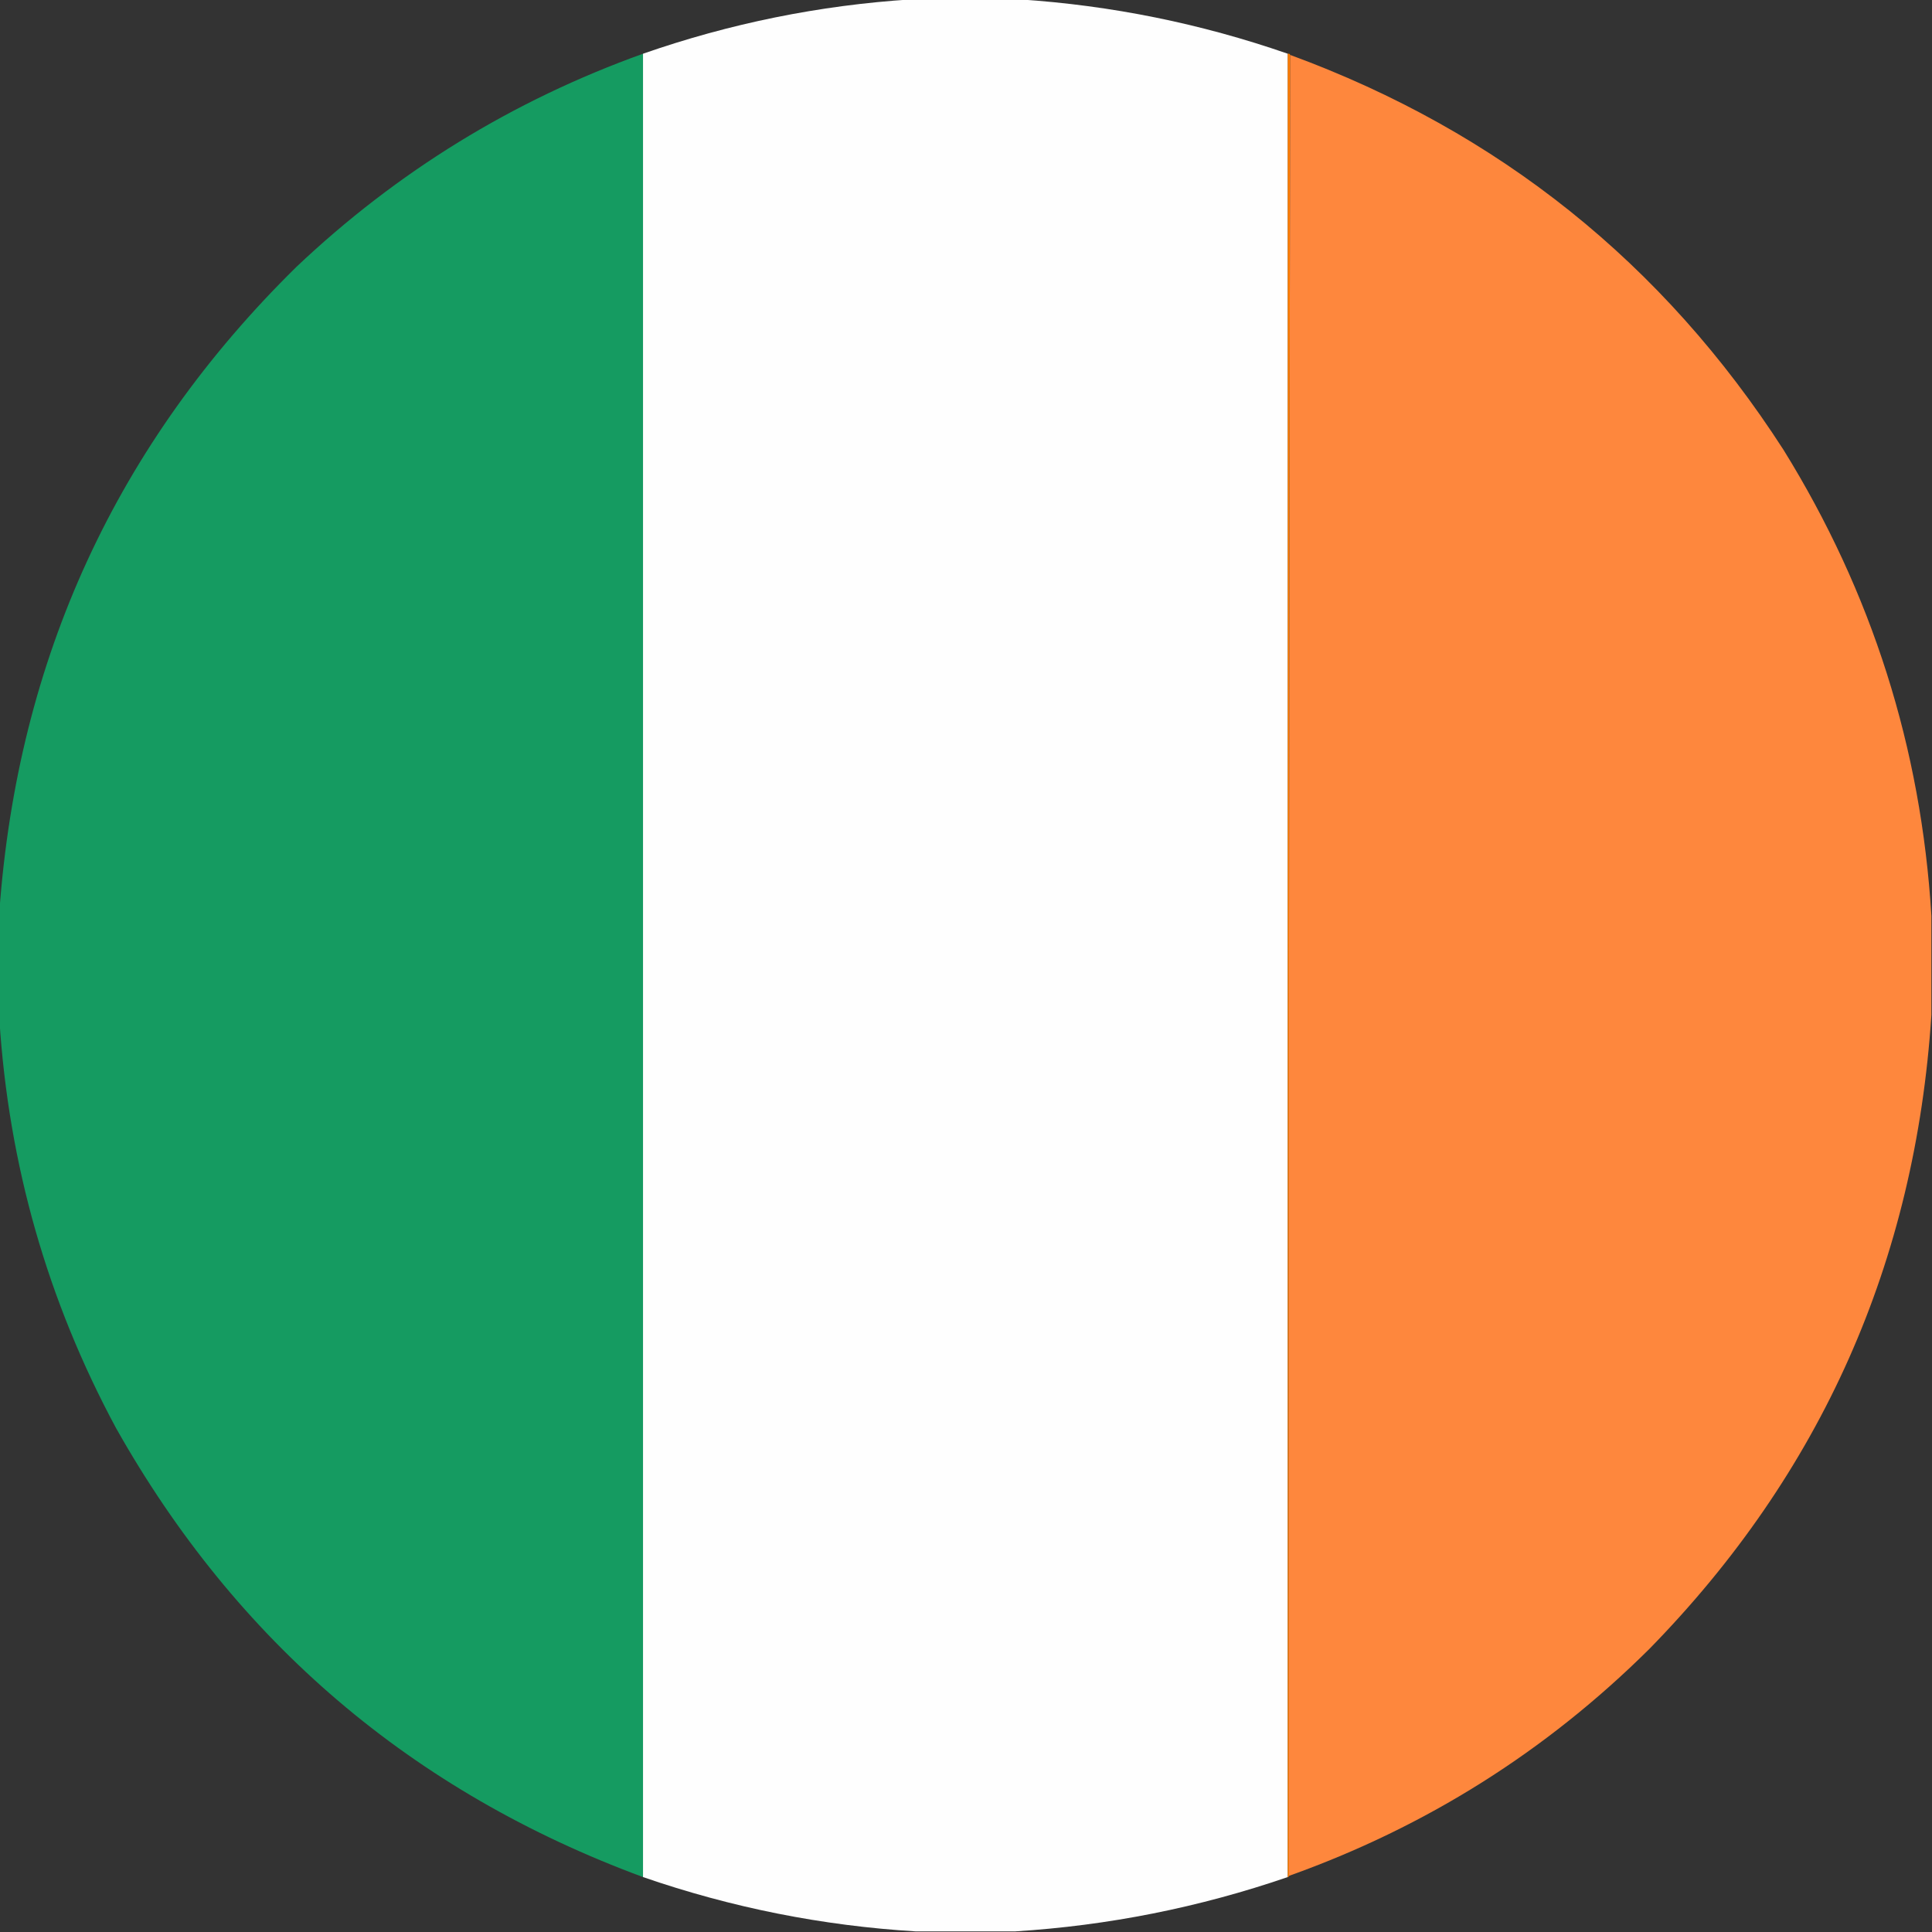
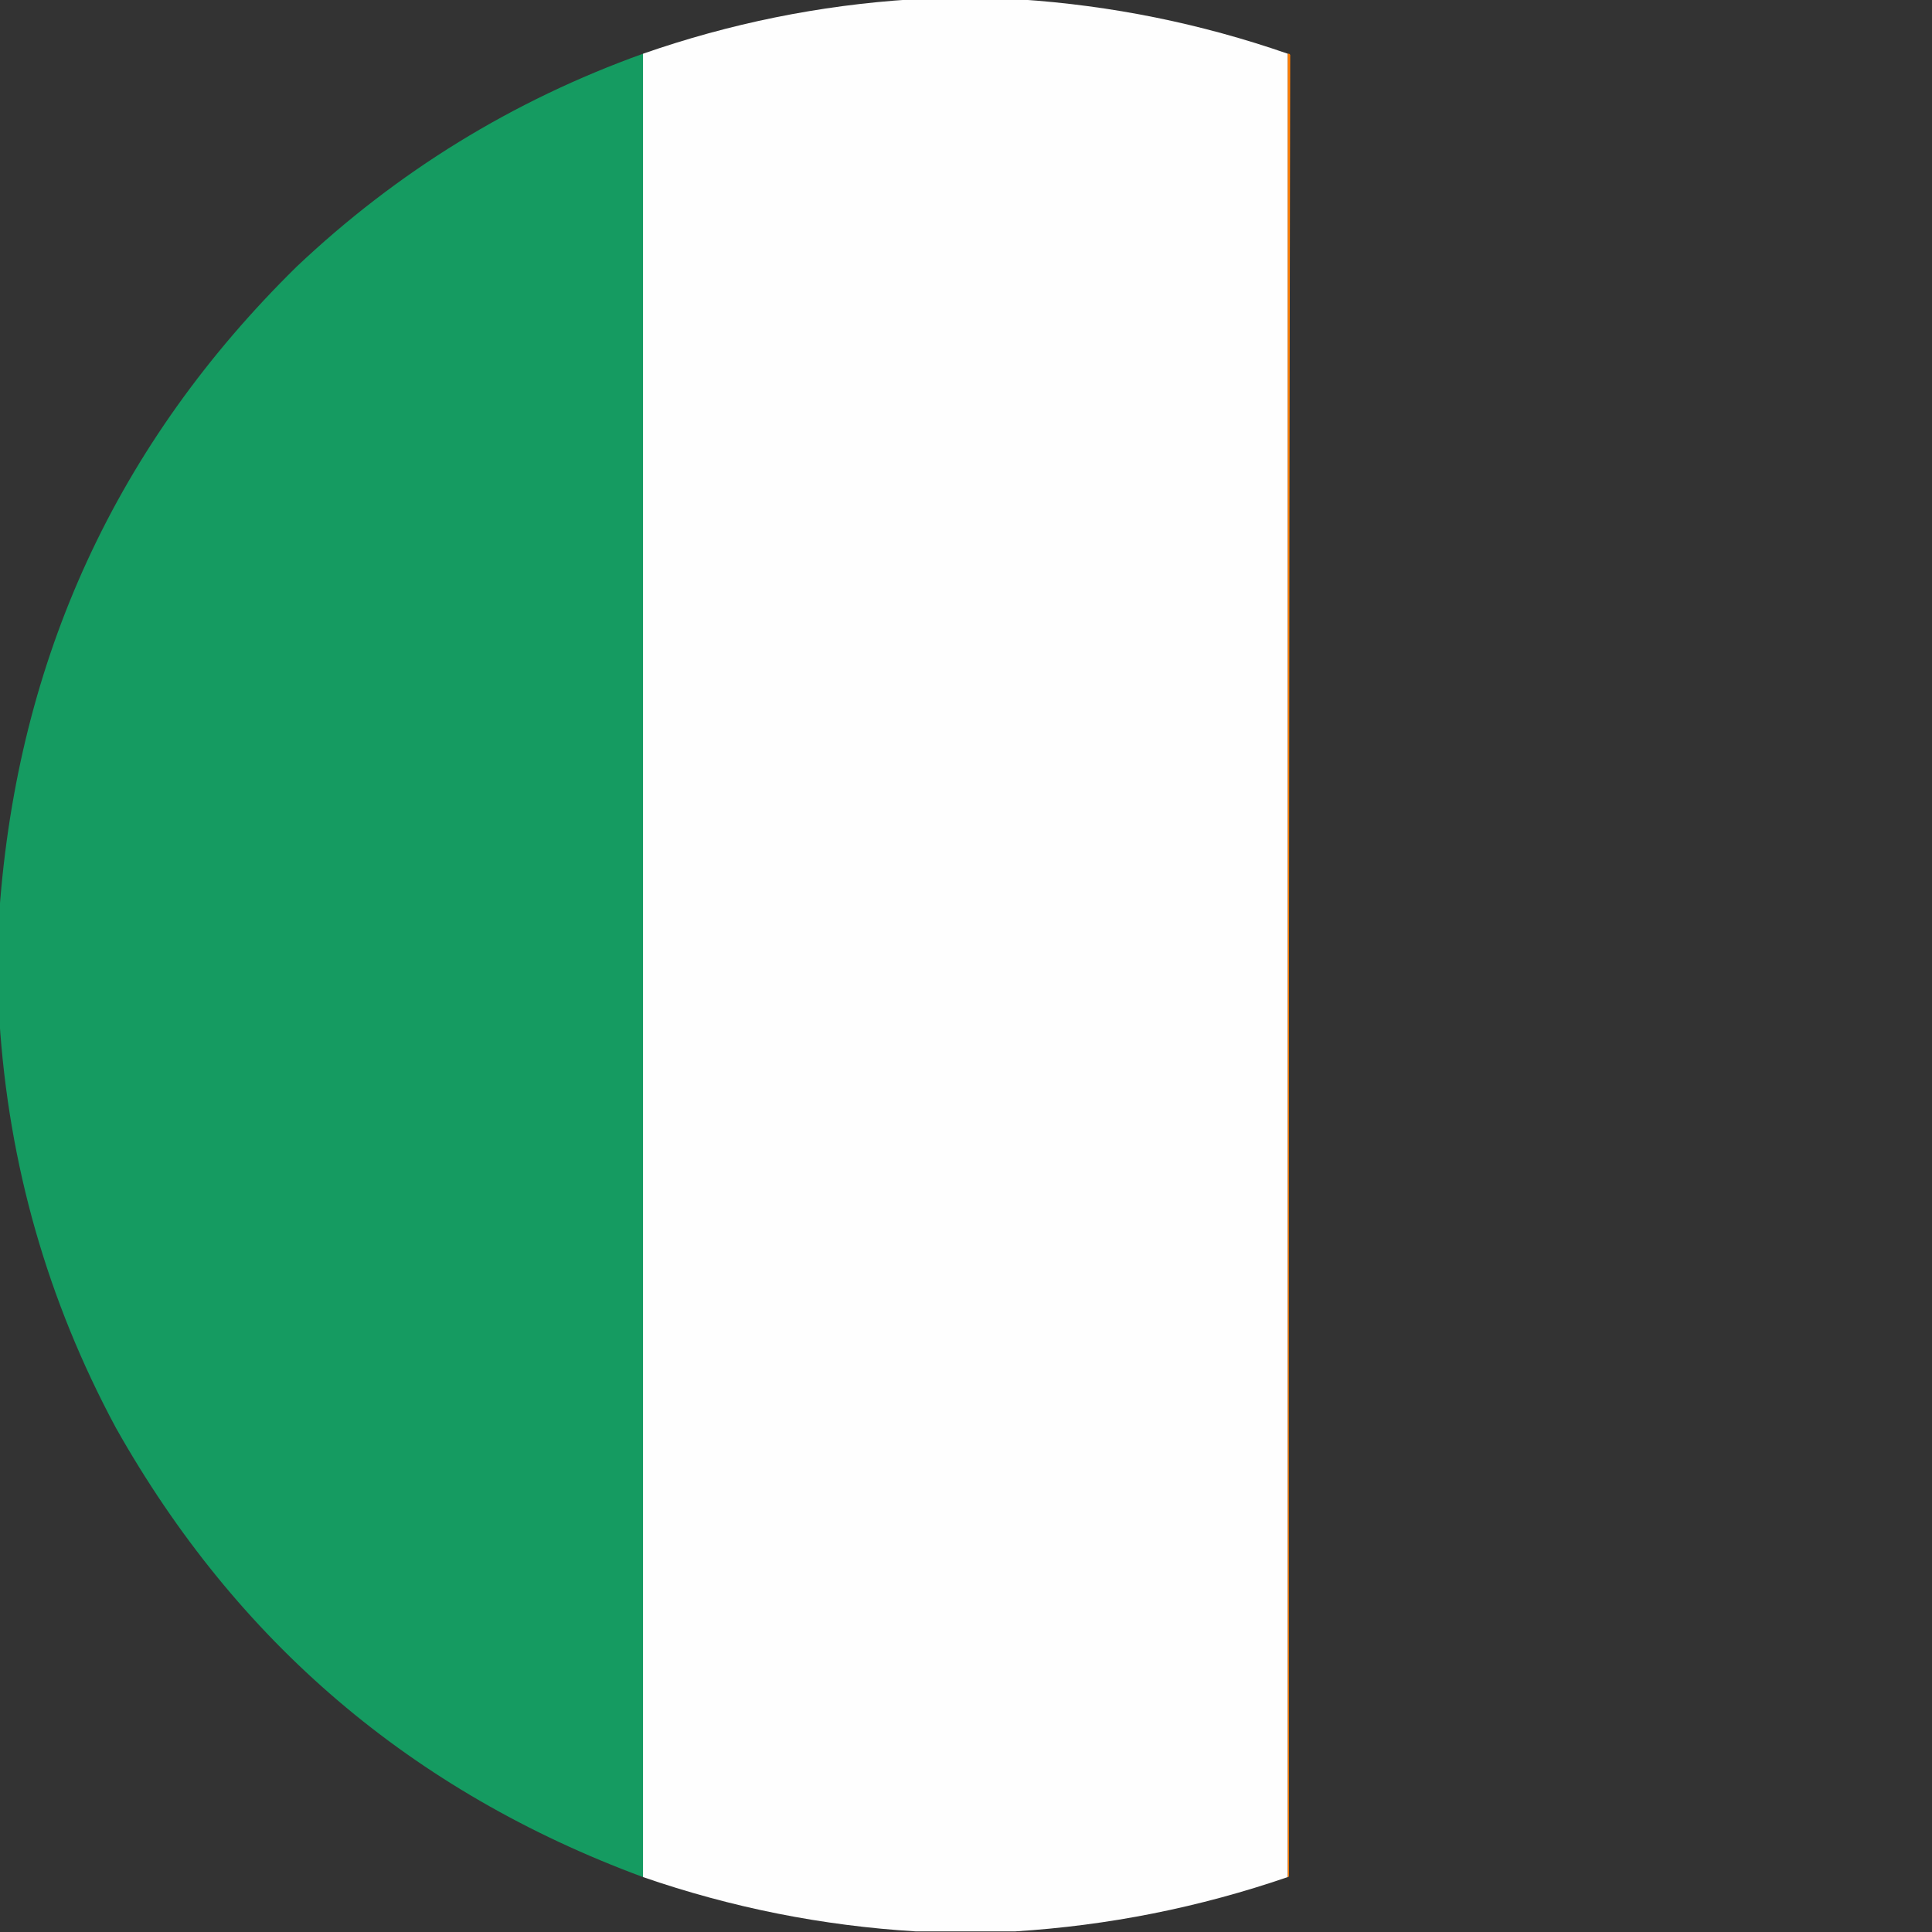
<svg xmlns="http://www.w3.org/2000/svg" version="1.1" width="1600px" height="1600px" style="shape-rendering:geometricPrecision; text-rendering:geometricPrecision; image-rendering:optimizeQuality; fill-rule:evenodd; clip-rule:evenodd">
  <rect width="100%" height="100%" fill="#333333" stroke="none" />
  <g>
    <path style="opacity:1" fill="#fefefe" d="M 754.5,-0.5 C 784.5,-0.5 814.5,-0.5 844.5,-0.5C 920.465,4.499 994.465,19.498 1066.5,44.5C 1066.5,547.833 1066.5,1051.17 1066.5,1554.5C 993.11,1579.69 917.776,1594.69 840.5,1599.5C 813.167,1599.5 785.833,1599.5 758.5,1599.5C 681.121,1594.83 605.788,1579.83 532.5,1554.5C 532.5,1051.17 532.5,547.833 532.5,44.5C 604.526,19.387 678.526,4.387 754.5,-0.5 Z" />
  </g>
  <g>
    <path style="opacity:1" fill="#159b61" d="M 532.5,44.5 C 532.5,547.833 532.5,1051.17 532.5,1554.5C 341.358,1483.84 195.858,1359.84 96,1182.5C 39.299,1077.06 7.133,964.393 -0.5,844.5C -0.5,814.5 -0.5,784.5 -0.5,754.5C 14.729,545.074 96.729,367.241 245.5,221C 328.882,142.103 424.549,83.27 532.5,44.5 Z" />
  </g>
  <g>
    <path style="opacity:1" fill="#ff7d02" d="M 1066.5,44.5 C 1067.49,44.328 1068.16,44.662 1068.5,45.5C 1067.5,548 1067.17,1050.67 1067.5,1553.5C 1067.5,1554.17 1067.17,1554.5 1066.5,1554.5C 1066.5,1051.17 1066.5,547.833 1066.5,44.5 Z" />
  </g>
  <g>
-     <path style="opacity:1" fill="#fe873d" d="M 1068.5,45.5 C 1241.22,108.93 1377.39,217.93 1477,372.5C 1550.24,490.706 1591.07,619.373 1599.5,758.5C 1599.5,785.833 1599.5,813.167 1599.5,840.5C 1586.17,1044.99 1508.33,1219.99 1366,1365.5C 1280.57,1450.31 1181.07,1512.97 1067.5,1553.5C 1067.17,1050.67 1067.5,548 1068.5,45.5 Z" />
-   </g>
+     </g>
</svg>